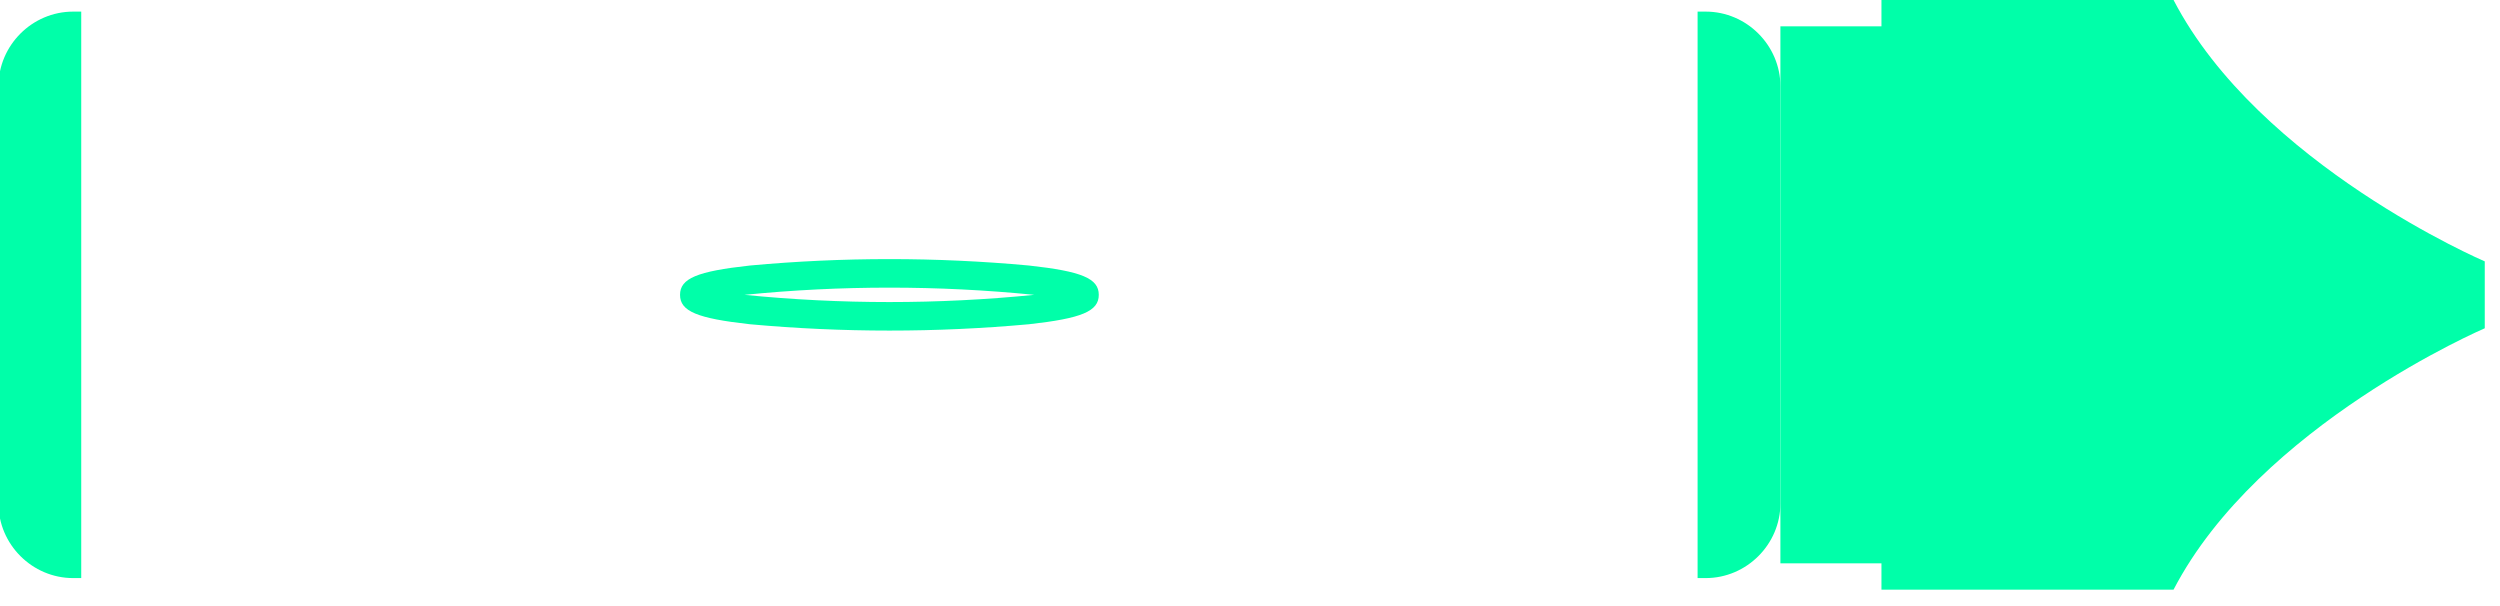
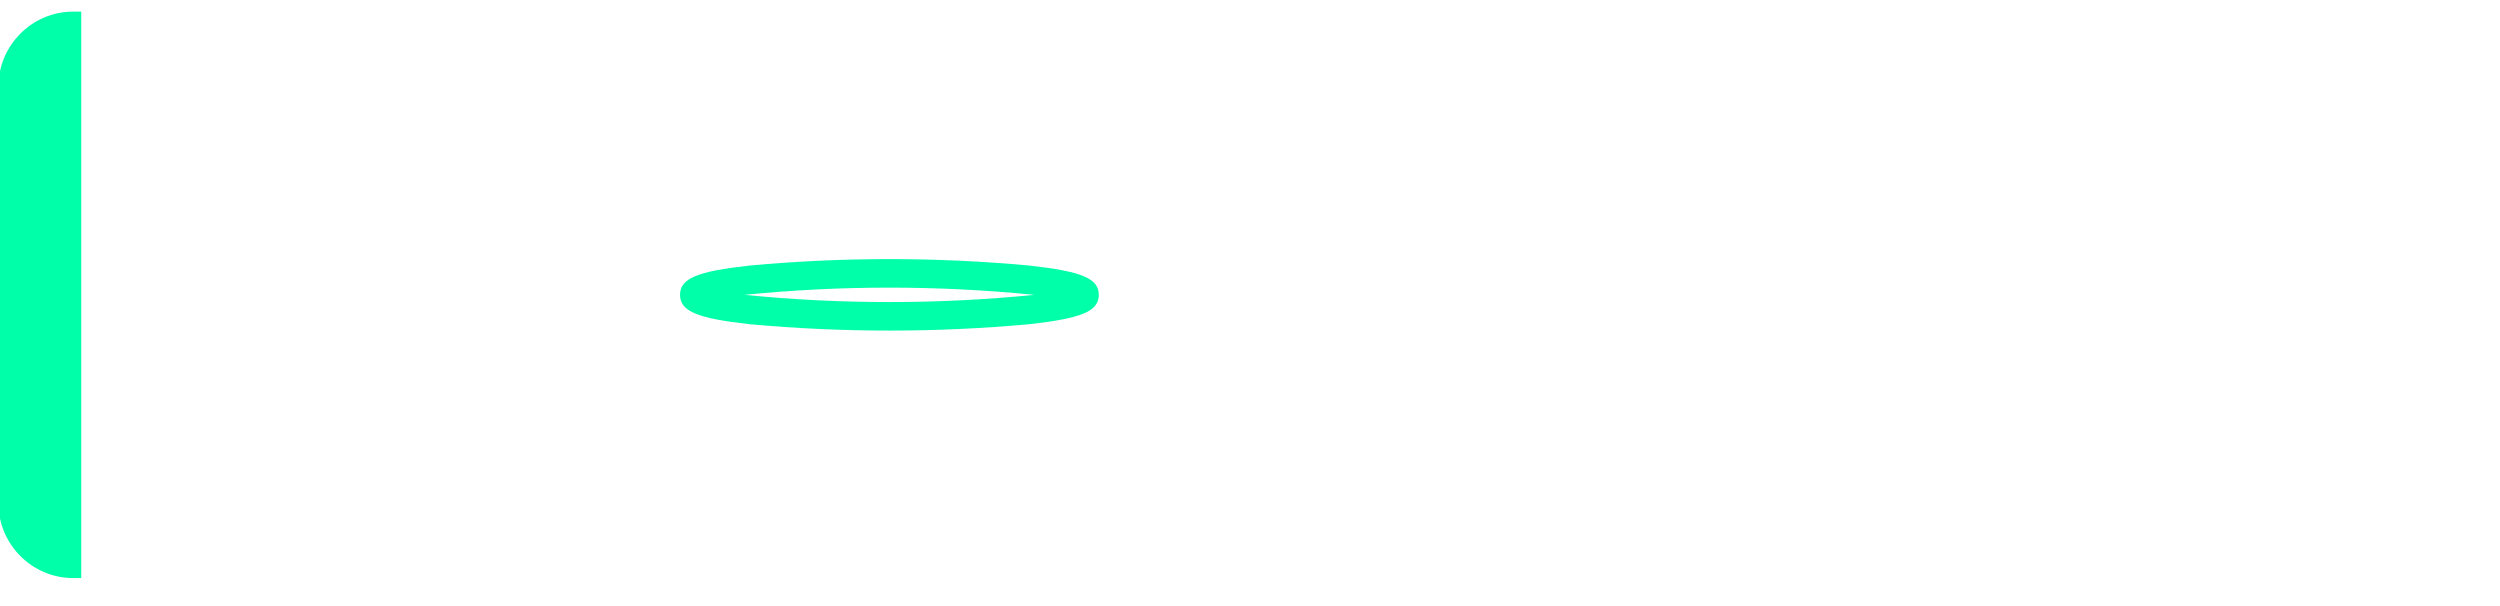
<svg xmlns="http://www.w3.org/2000/svg" width="100%" height="100%" viewBox="0 0 33 8" xml:space="preserve" style="fill-rule:evenodd;clip-rule:evenodd;stroke-linejoin:round;stroke-miterlimit:2;">
  <g transform="matrix(1,0,0,1,-19.041,-4.516)">
    <g transform="matrix(2.83325e-17,0.463,-0.463,2.83325e-17,51.838,4.516)">
      <g id="Groupe_15">
        <g id="Groupe_14">
          <g id="Tracé_41" transform="matrix(1,0,0,1,-4.696,-972.48)">
            <path d="M21.177,1041L21.177,1041.23C21.177,1042.4 20.215,1043.36 19.047,1043.36C19.047,1043.36 19.046,1043.36 19.046,1043.36L7.157,1043.36C5.989,1043.36 5.027,1042.4 5.027,1041.23L5.027,1041L21.177,1041Z" style="fill:rgb(0,255,169);fill-rule:nonzero;" />
          </g>
          <g id="Tracé_42" transform="matrix(1,0,0,1,-4.695,-284.968)">
-             <path d="M5.026,307.406L5.026,307.175C5.026,306.007 5.988,305.045 7.156,305.045C7.156,305.045 7.157,305.045 7.157,305.045L19.046,305.045C20.214,305.045 21.176,306.007 21.176,307.175L21.176,307.406L5.026,307.406Z" style="fill:rgb(0,255,169);fill-rule:nonzero;" />
-           </g>
+             </g>
          <g id="Tracé_43" transform="matrix(1,0,0,1,-104.841,-560.752)">
            <path d="M113.247,600.262C112.779,600.262 112.576,600.746 112.411,602.252C112.167,604.898 112.167,607.562 112.411,610.208C112.576,611.717 112.779,612.2 113.247,612.2C113.715,612.2 113.918,611.716 114.085,610.208C114.326,607.561 114.326,604.899 114.085,602.252C113.918,600.746 113.715,600.262 113.247,600.262M113.247,610.362C112.973,607.615 112.973,604.848 113.247,602.101C113.521,604.848 113.521,607.615 113.247,610.362" style="fill:rgb(0,255,169);fill-rule:nonzero;" />
          </g>
          <g id="Tracé_44" transform="matrix(1,0,0,1,0,-0.004)">
-             <path d="M9.359,0L7.452,0C7.452,0 4.7,6.431 0,8.873L0,17.2L0.751,17.2L0.751,20.081L16.06,20.081L16.06,17.2L16.811,17.2L16.811,8.873C12.115,6.431 9.359,0 9.359,0" style="fill:rgb(0,255,169);fill-rule:nonzero;" />
-           </g>
+             </g>
        </g>
      </g>
    </g>
  </g>
</svg>